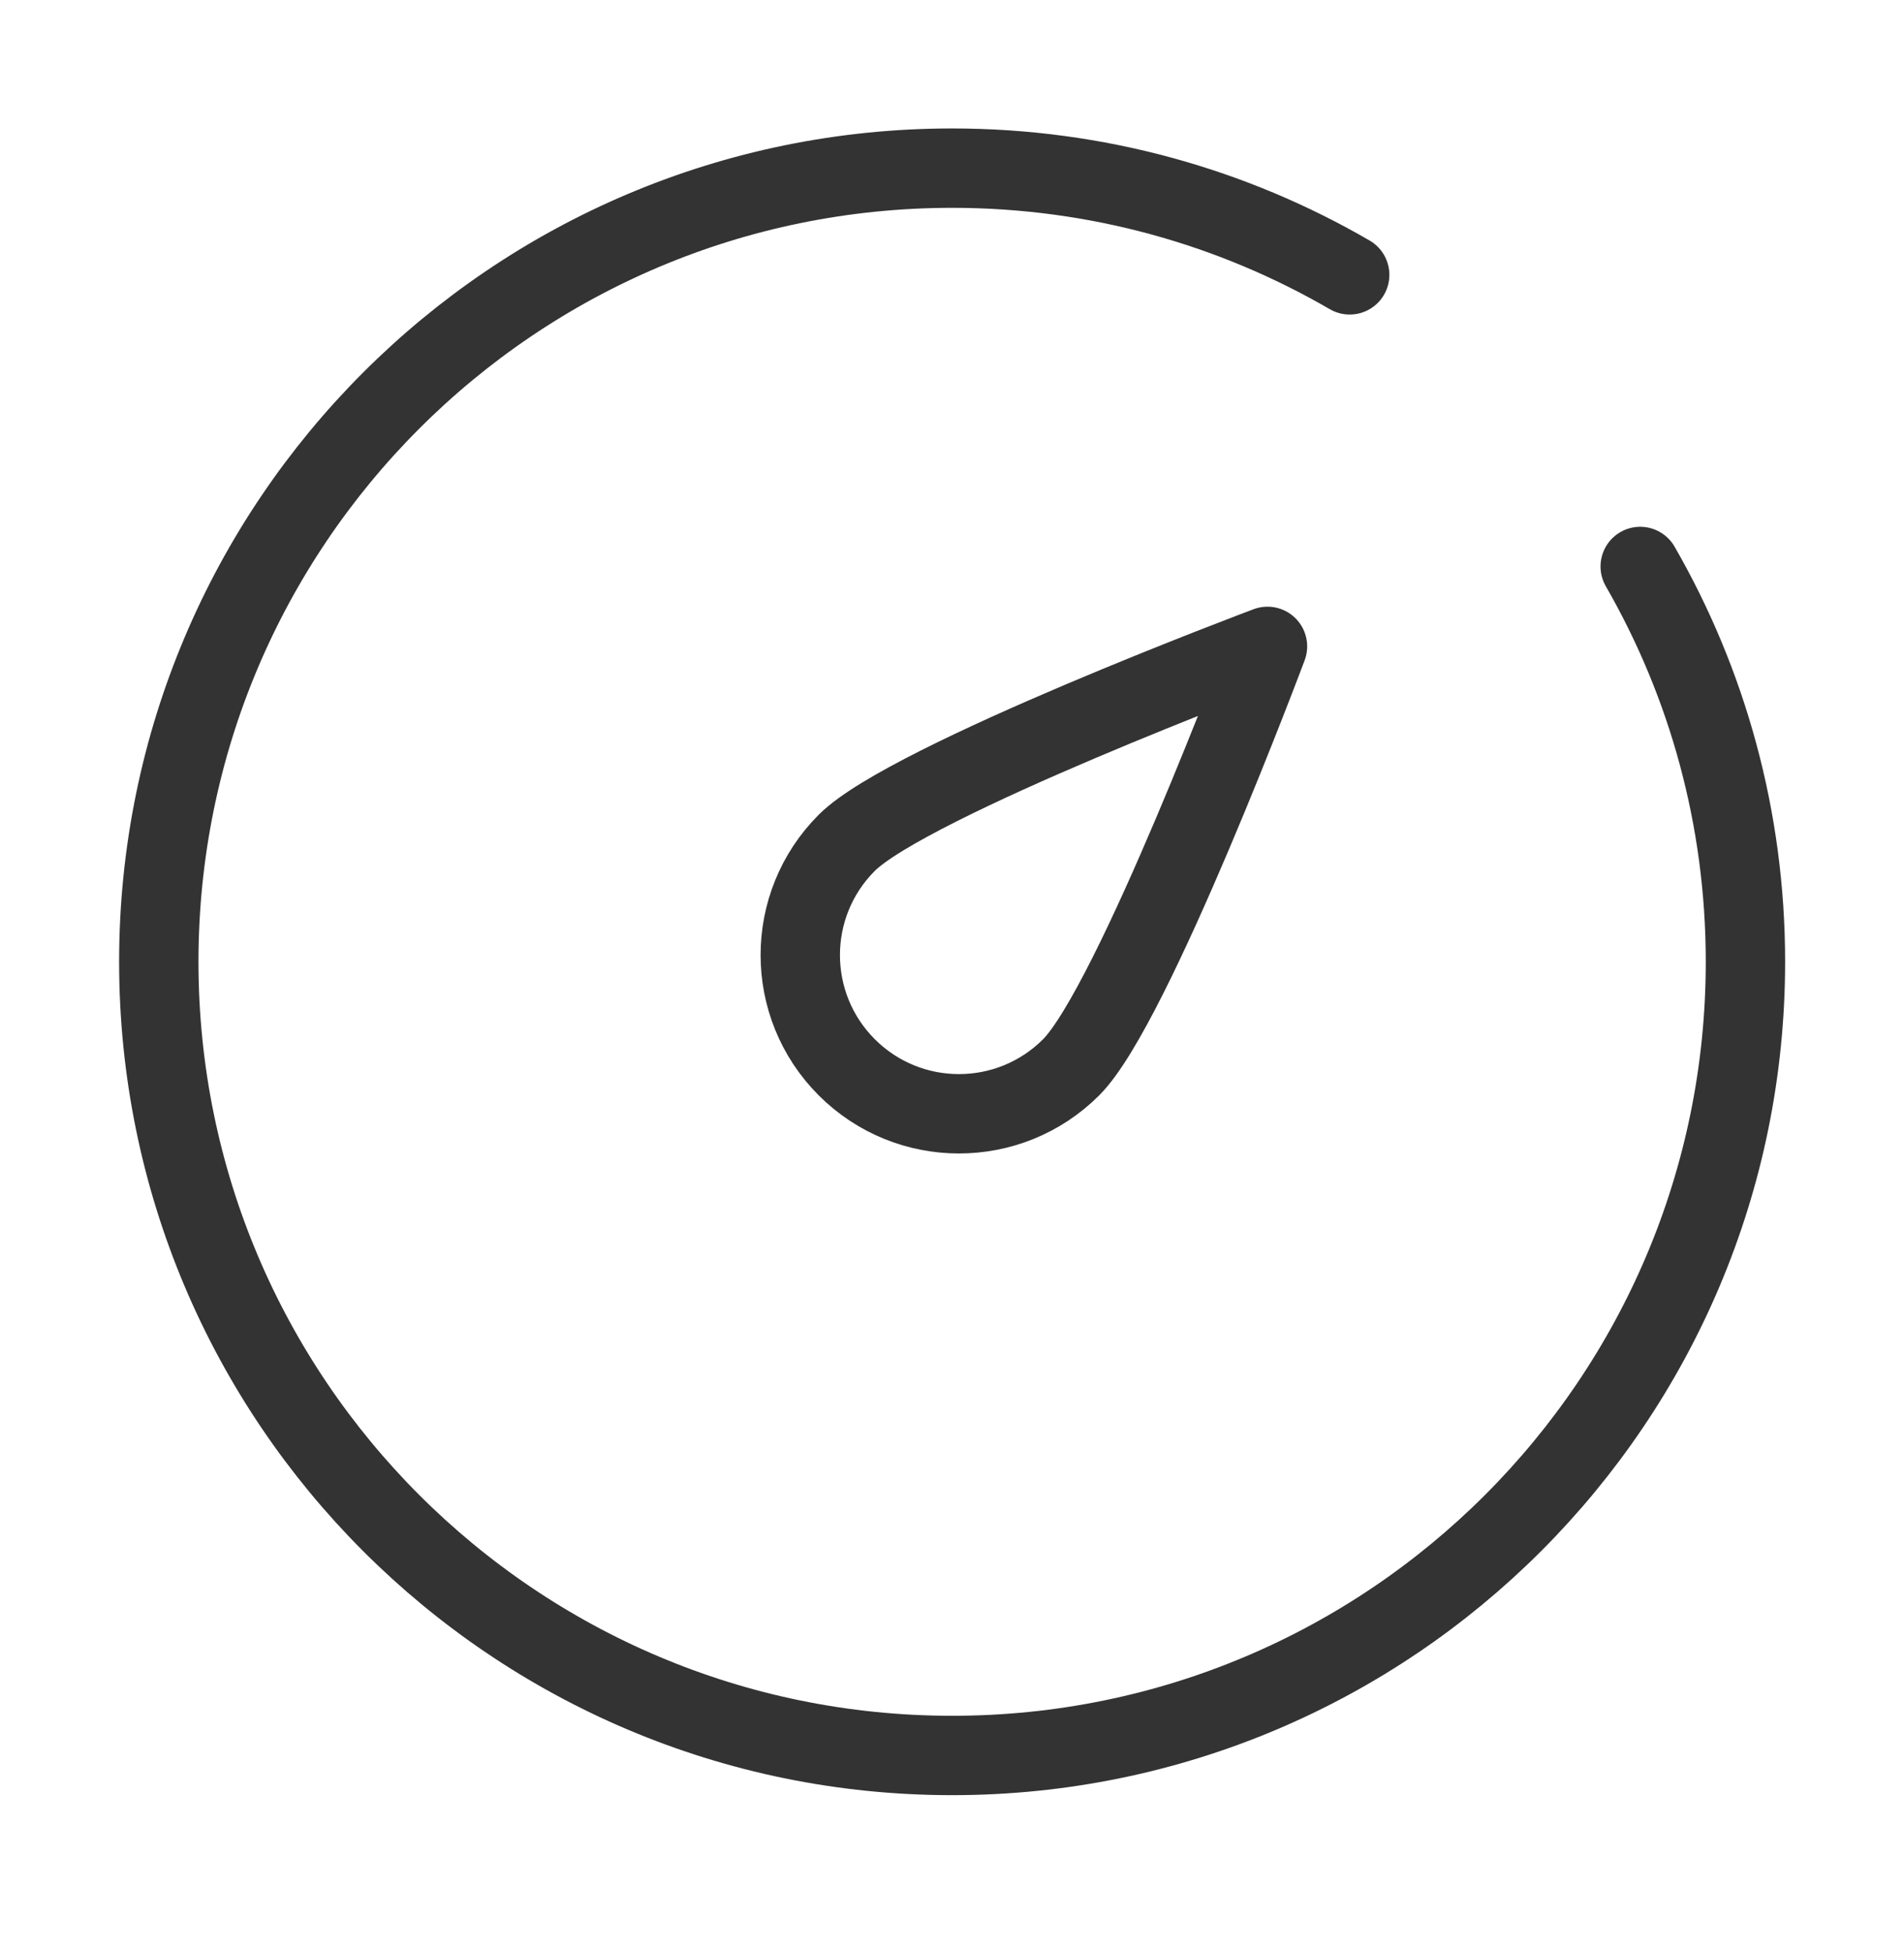
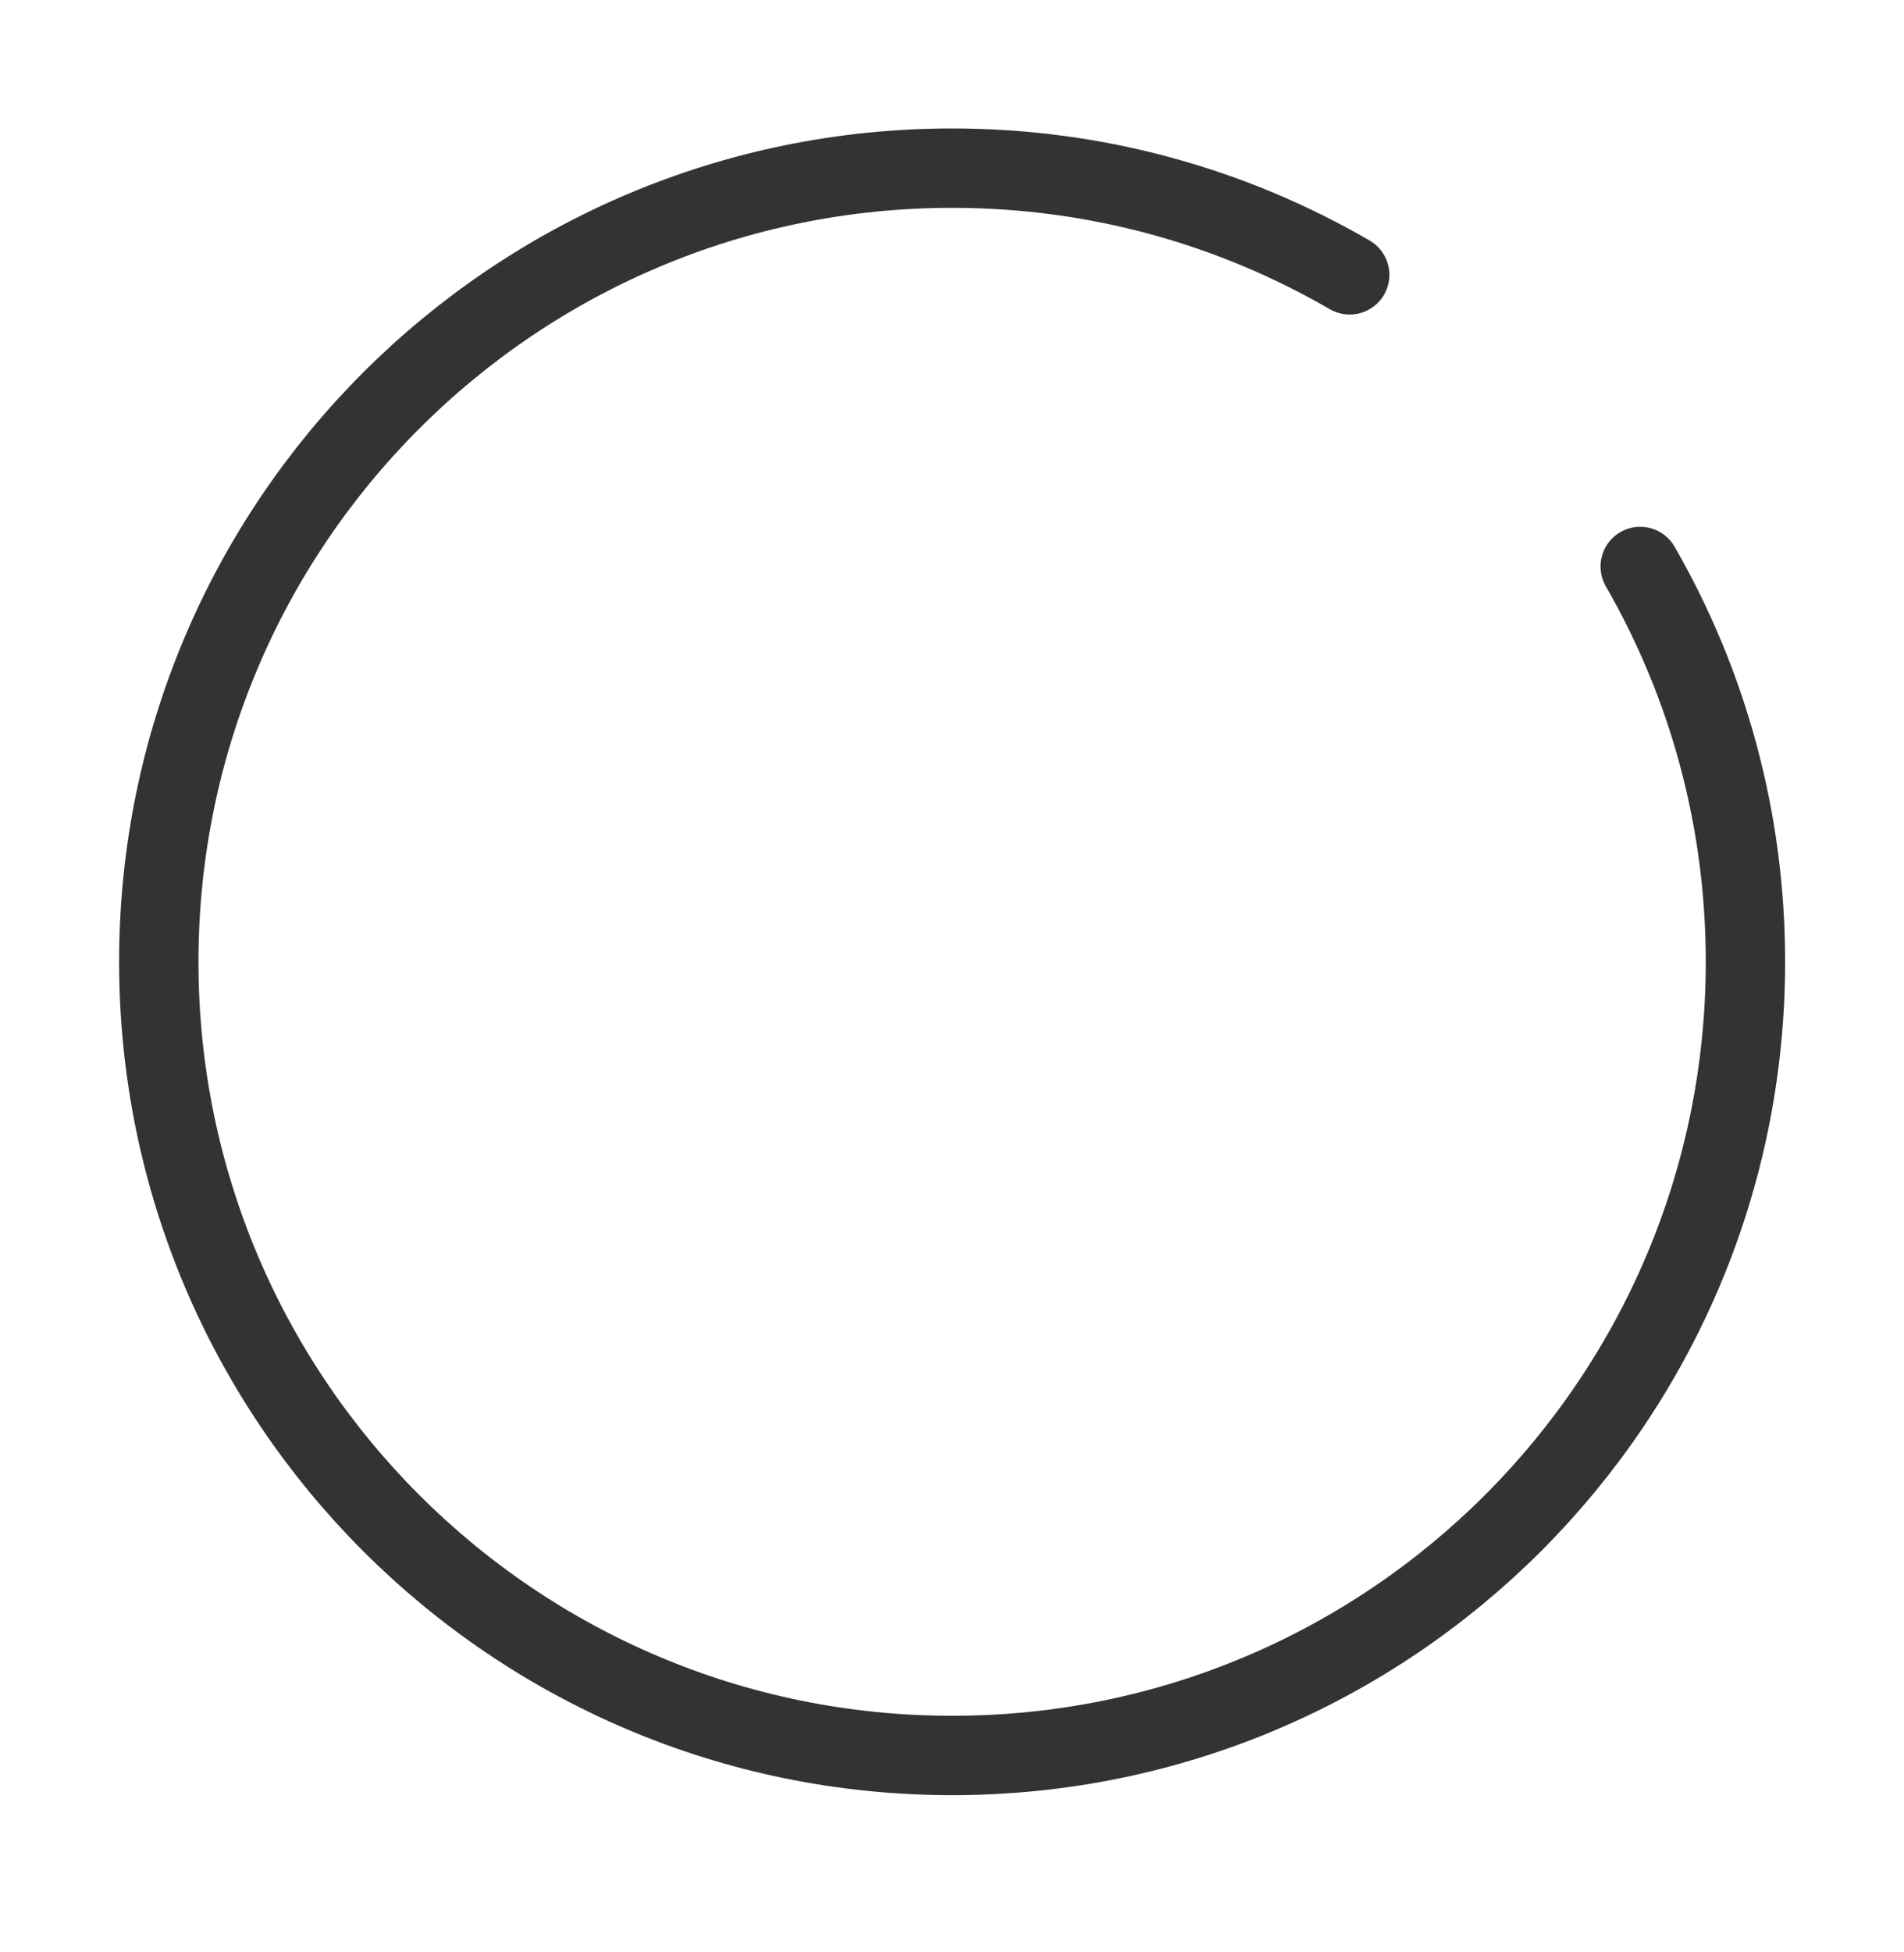
<svg xmlns="http://www.w3.org/2000/svg" width="40" height="41" viewBox="0 0 40 41" fill="none">
  <path d="M28.355 5.772C25.9 4.347 23.046 3.531 20.003 3.531C10.798 3.531 3.336 10.993 3.336 20.198C3.336 29.403 10.798 36.865 20.003 36.865C29.207 36.865 36.669 29.403 36.669 20.198C36.669 17.175 35.865 14.34 34.458 11.896" stroke="black" stroke-opacity="0.8" stroke-width="1.667" stroke-linecap="round" stroke-linejoin="round" />
-   <path d="M26.628 13.574C26.628 13.574 23.805 21.111 22.503 22.413C21.201 23.715 19.091 23.715 17.789 22.413C16.487 21.111 16.487 19.001 17.789 17.699C19.091 16.397 26.628 13.574 26.628 13.574Z" stroke="black" stroke-opacity="0.8" stroke-width="1.667" stroke-linejoin="round" />
</svg>